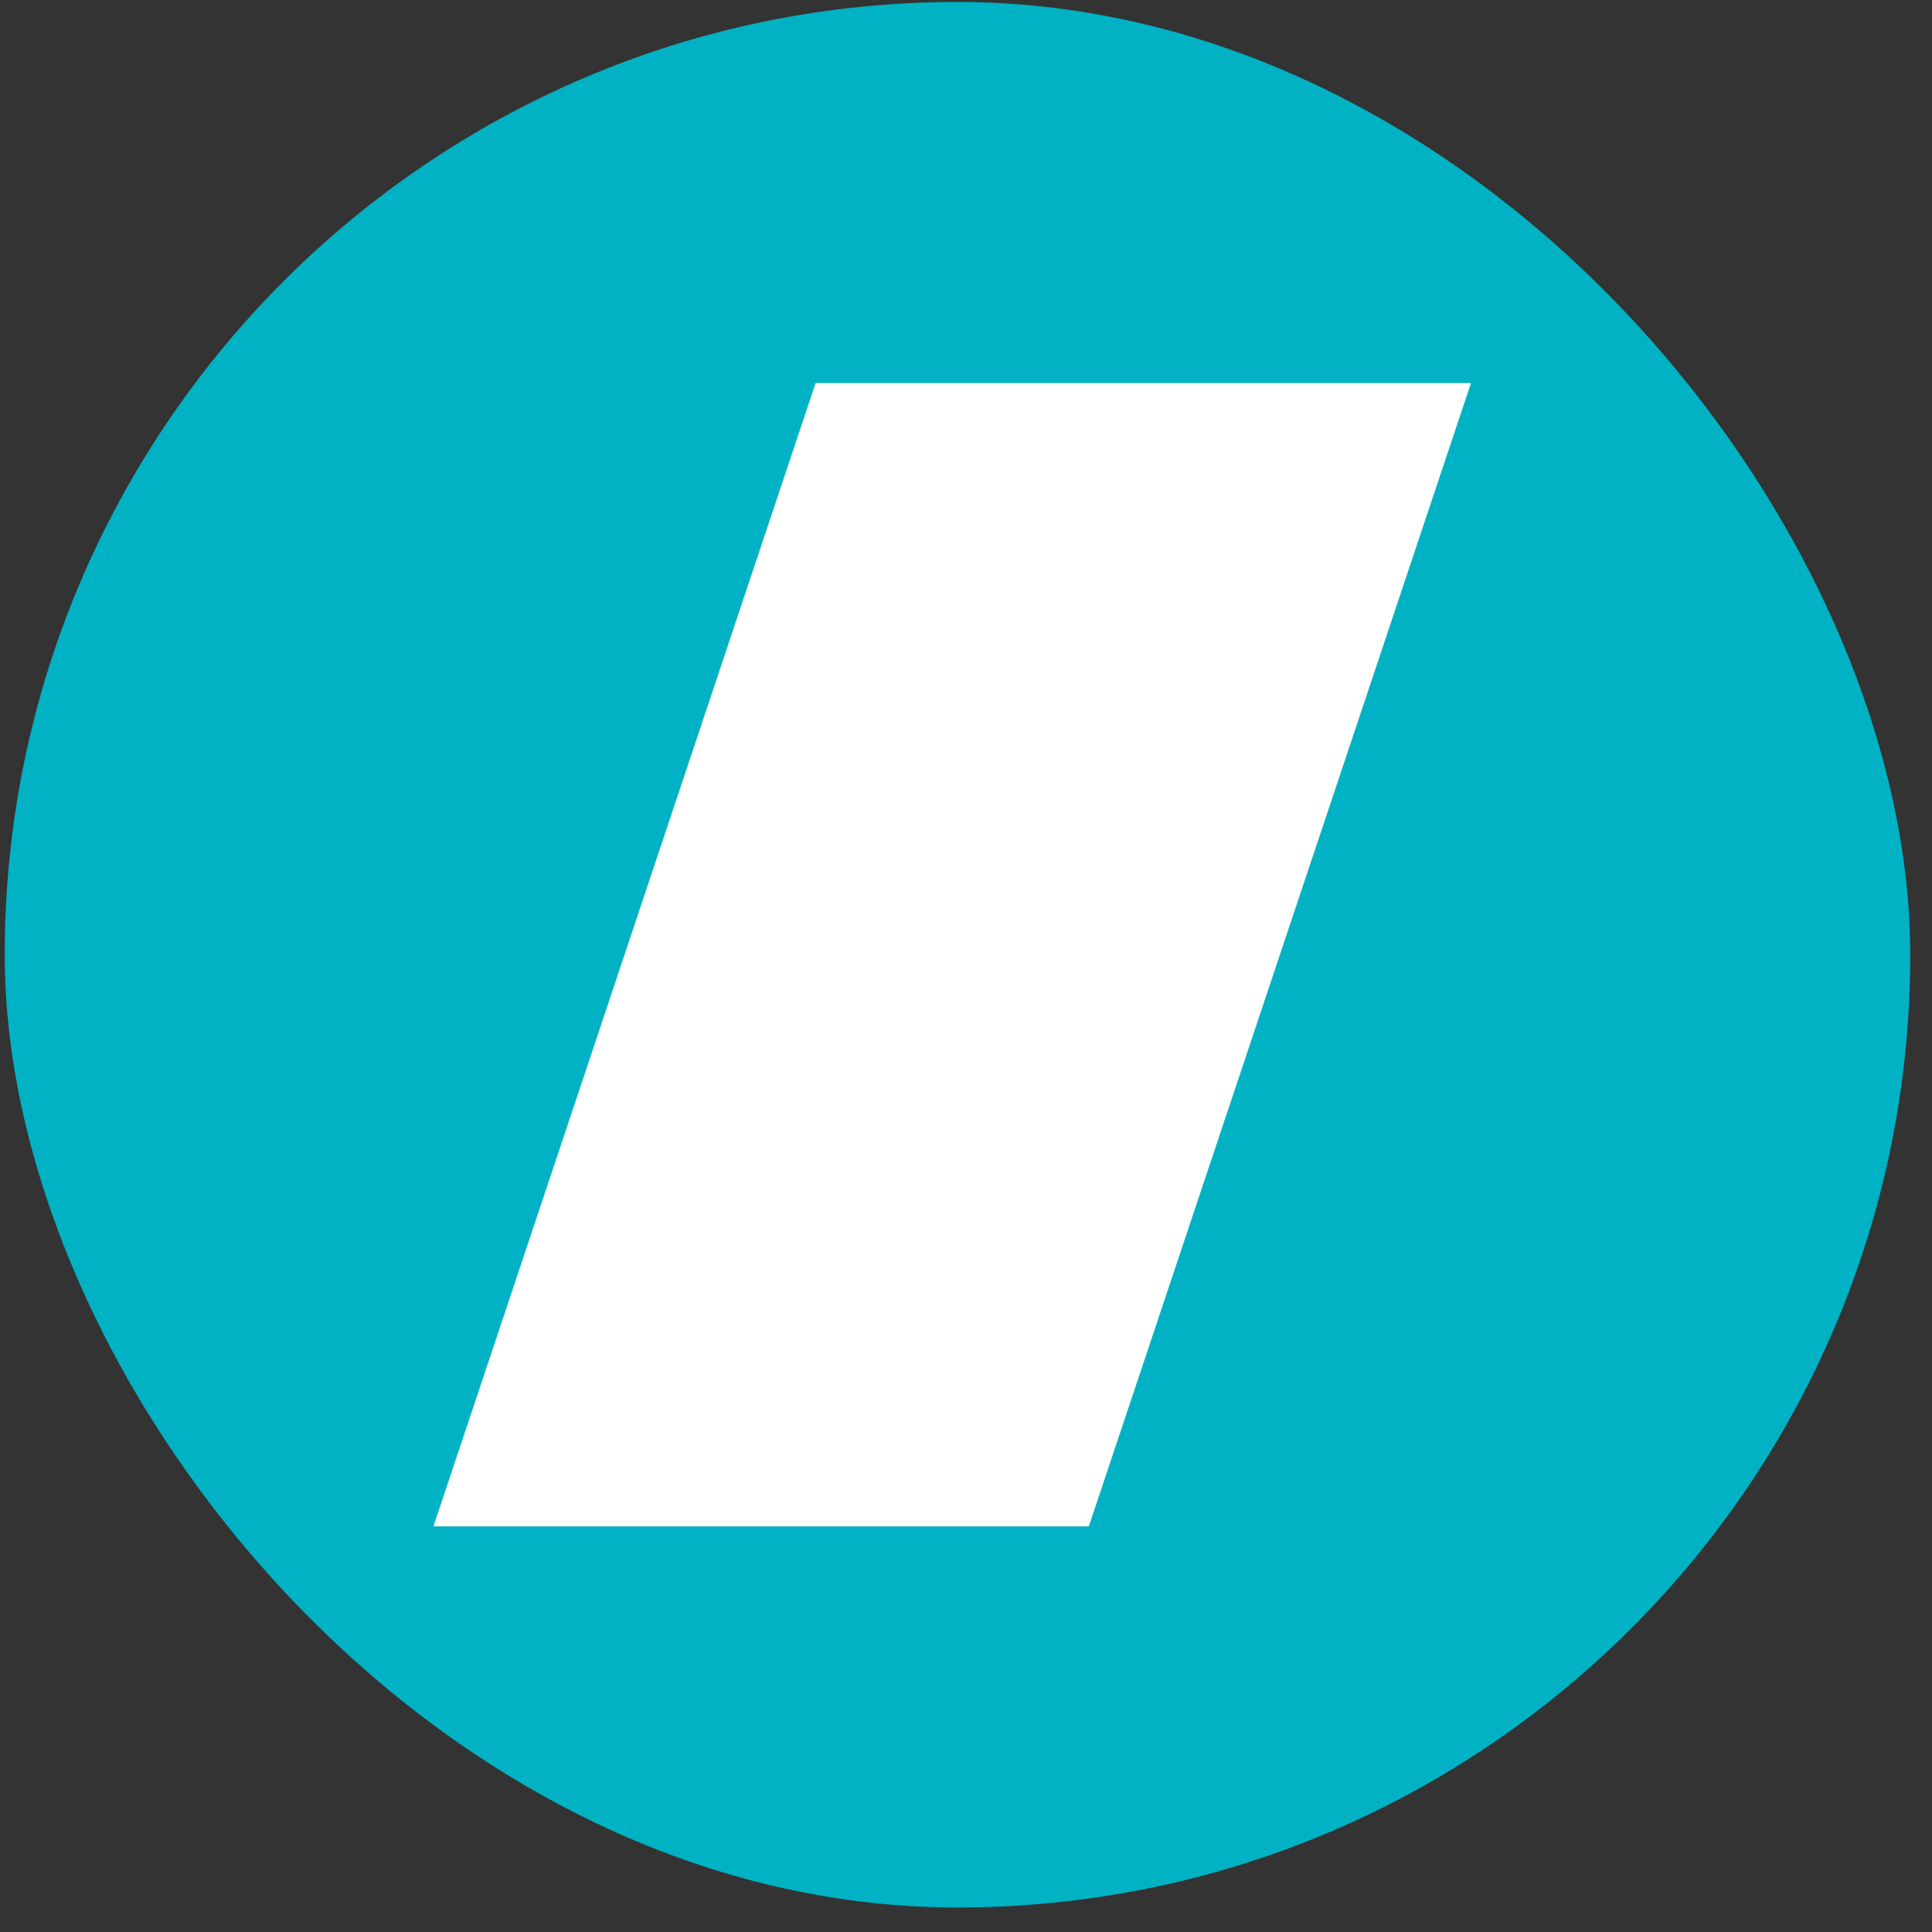
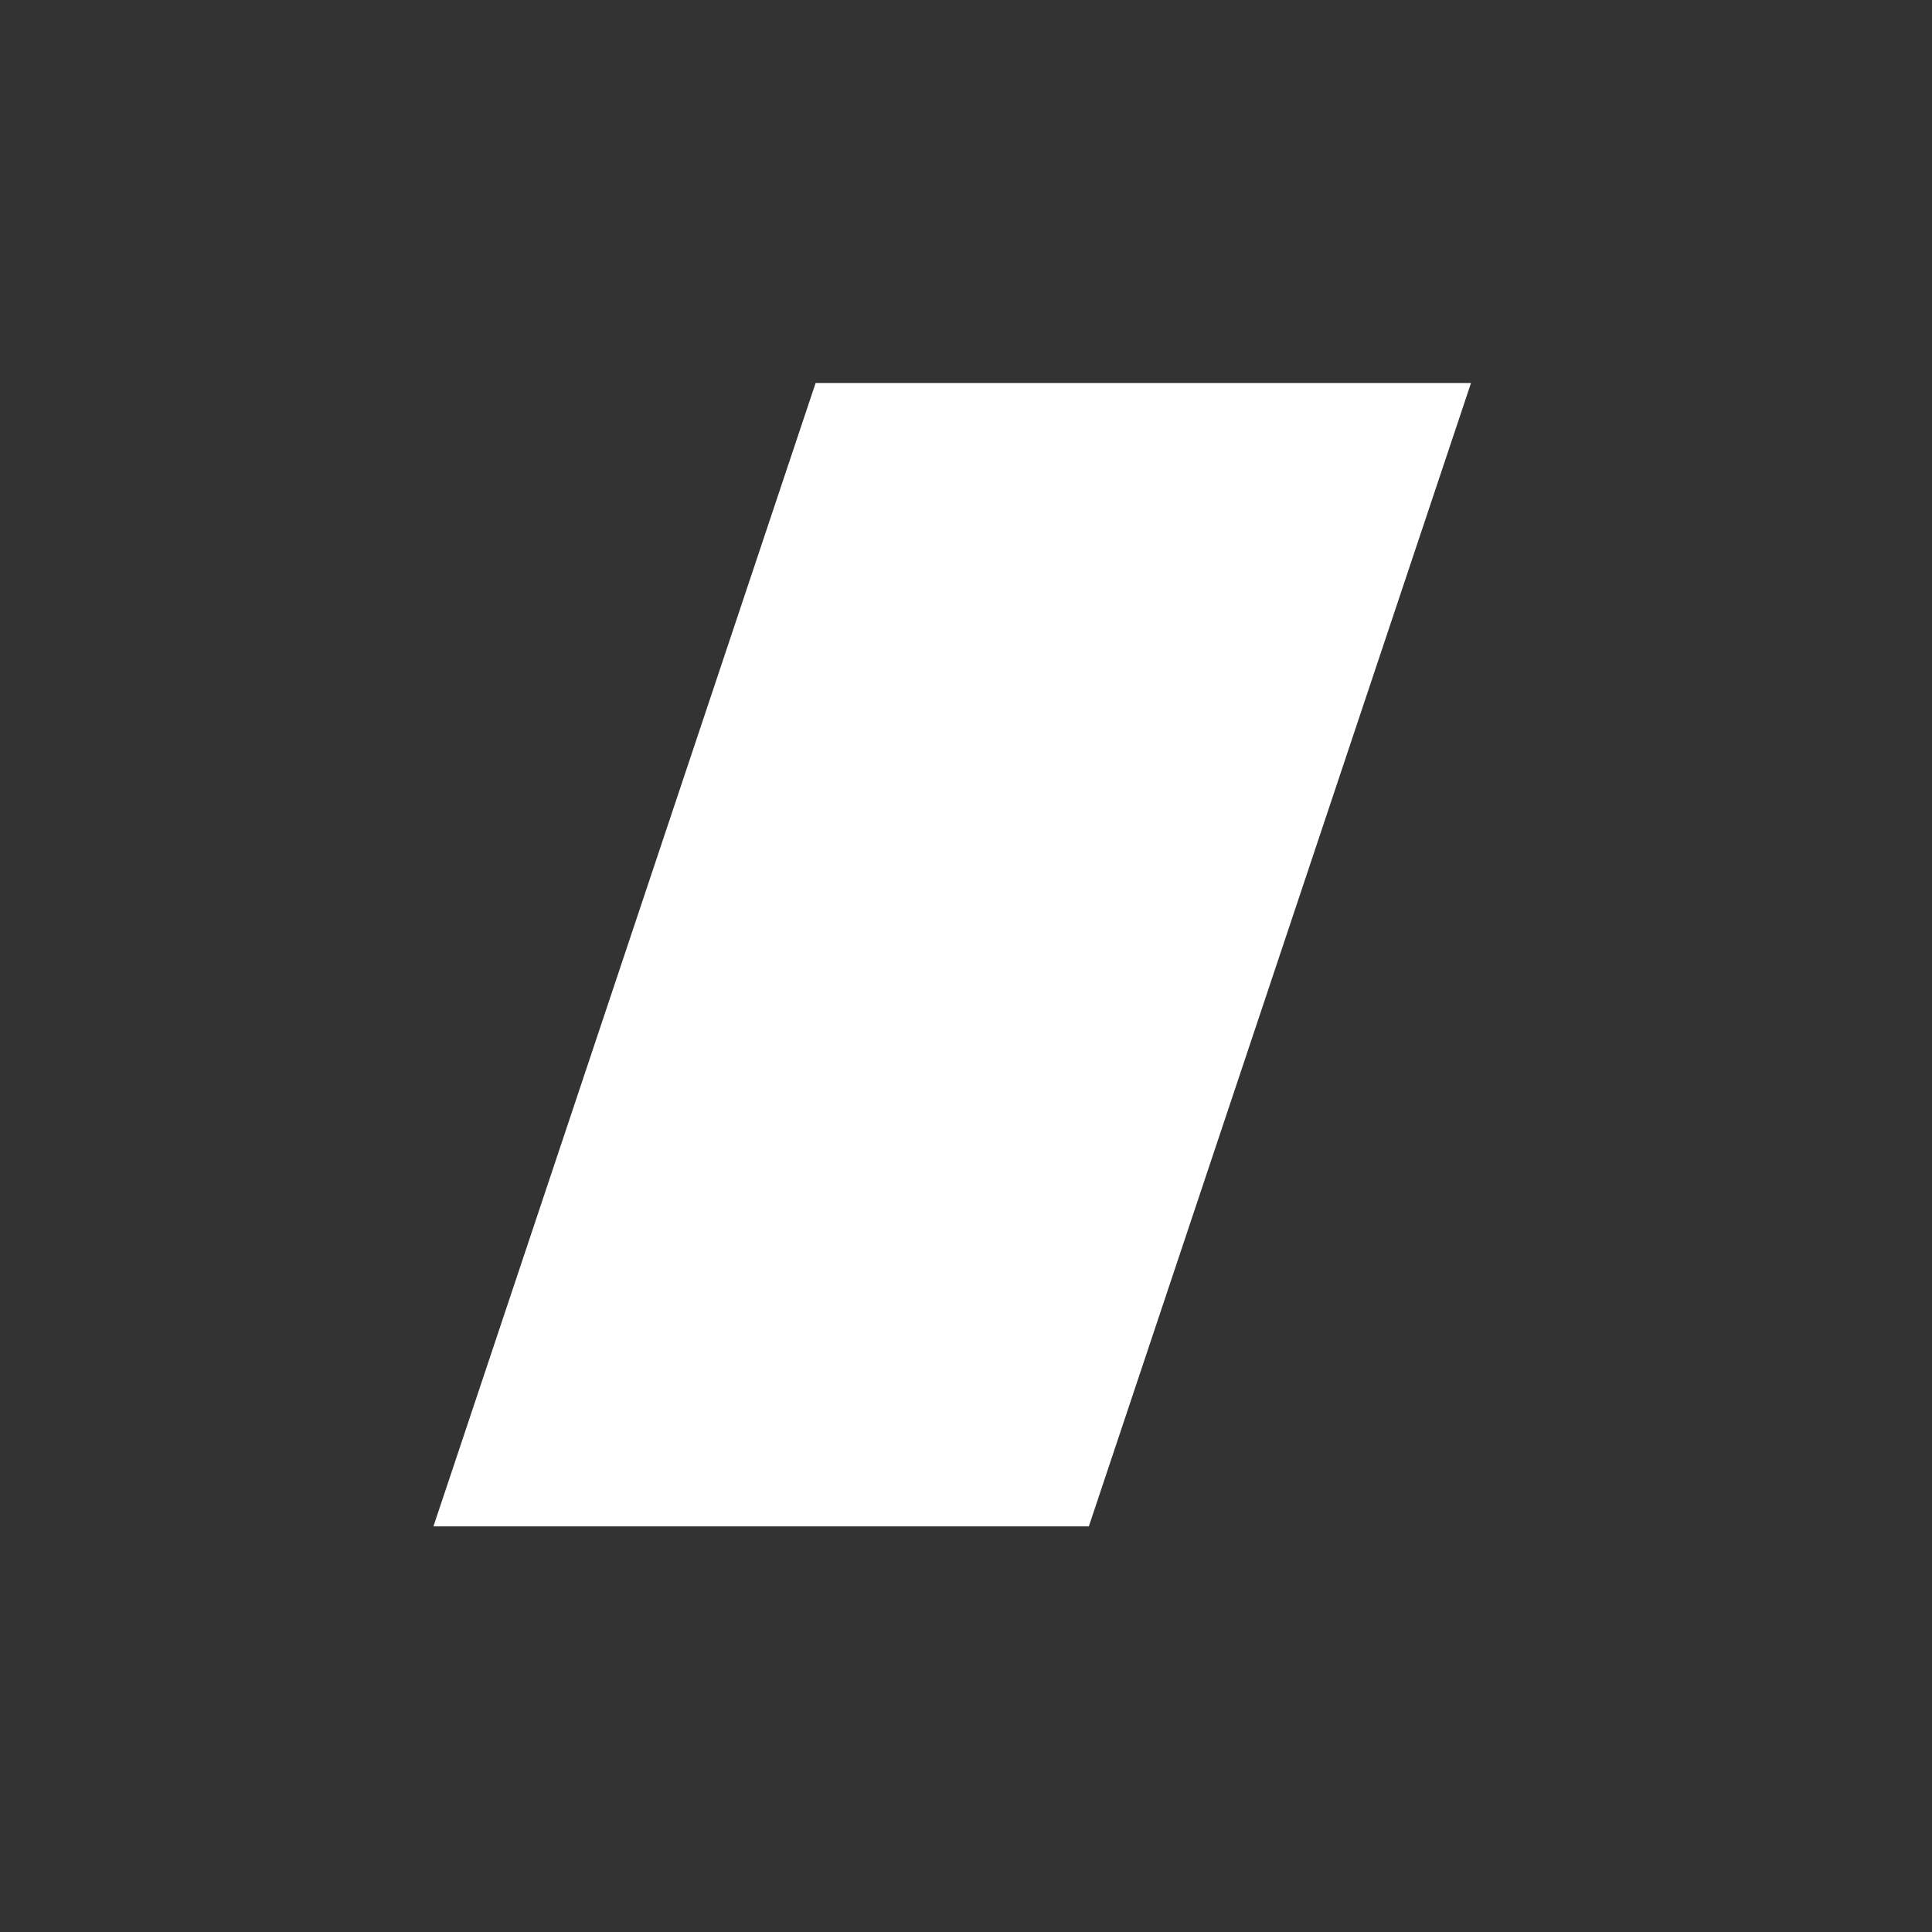
<svg xmlns="http://www.w3.org/2000/svg" width="73" height="73" viewBox="0 0 73 73" fill="none">
  <rect x="0" y="0" width="73" height="73" fill="#333333" stroke="none" />
-   <rect x="0.178" y="0.074" width="72" height="72" rx="36" fill="#00B2C3" />
  <path d="M30.817 14.474L16.377 57.674H41.141L55.581 14.474L30.817 14.474Z" fill="white" />
</svg>